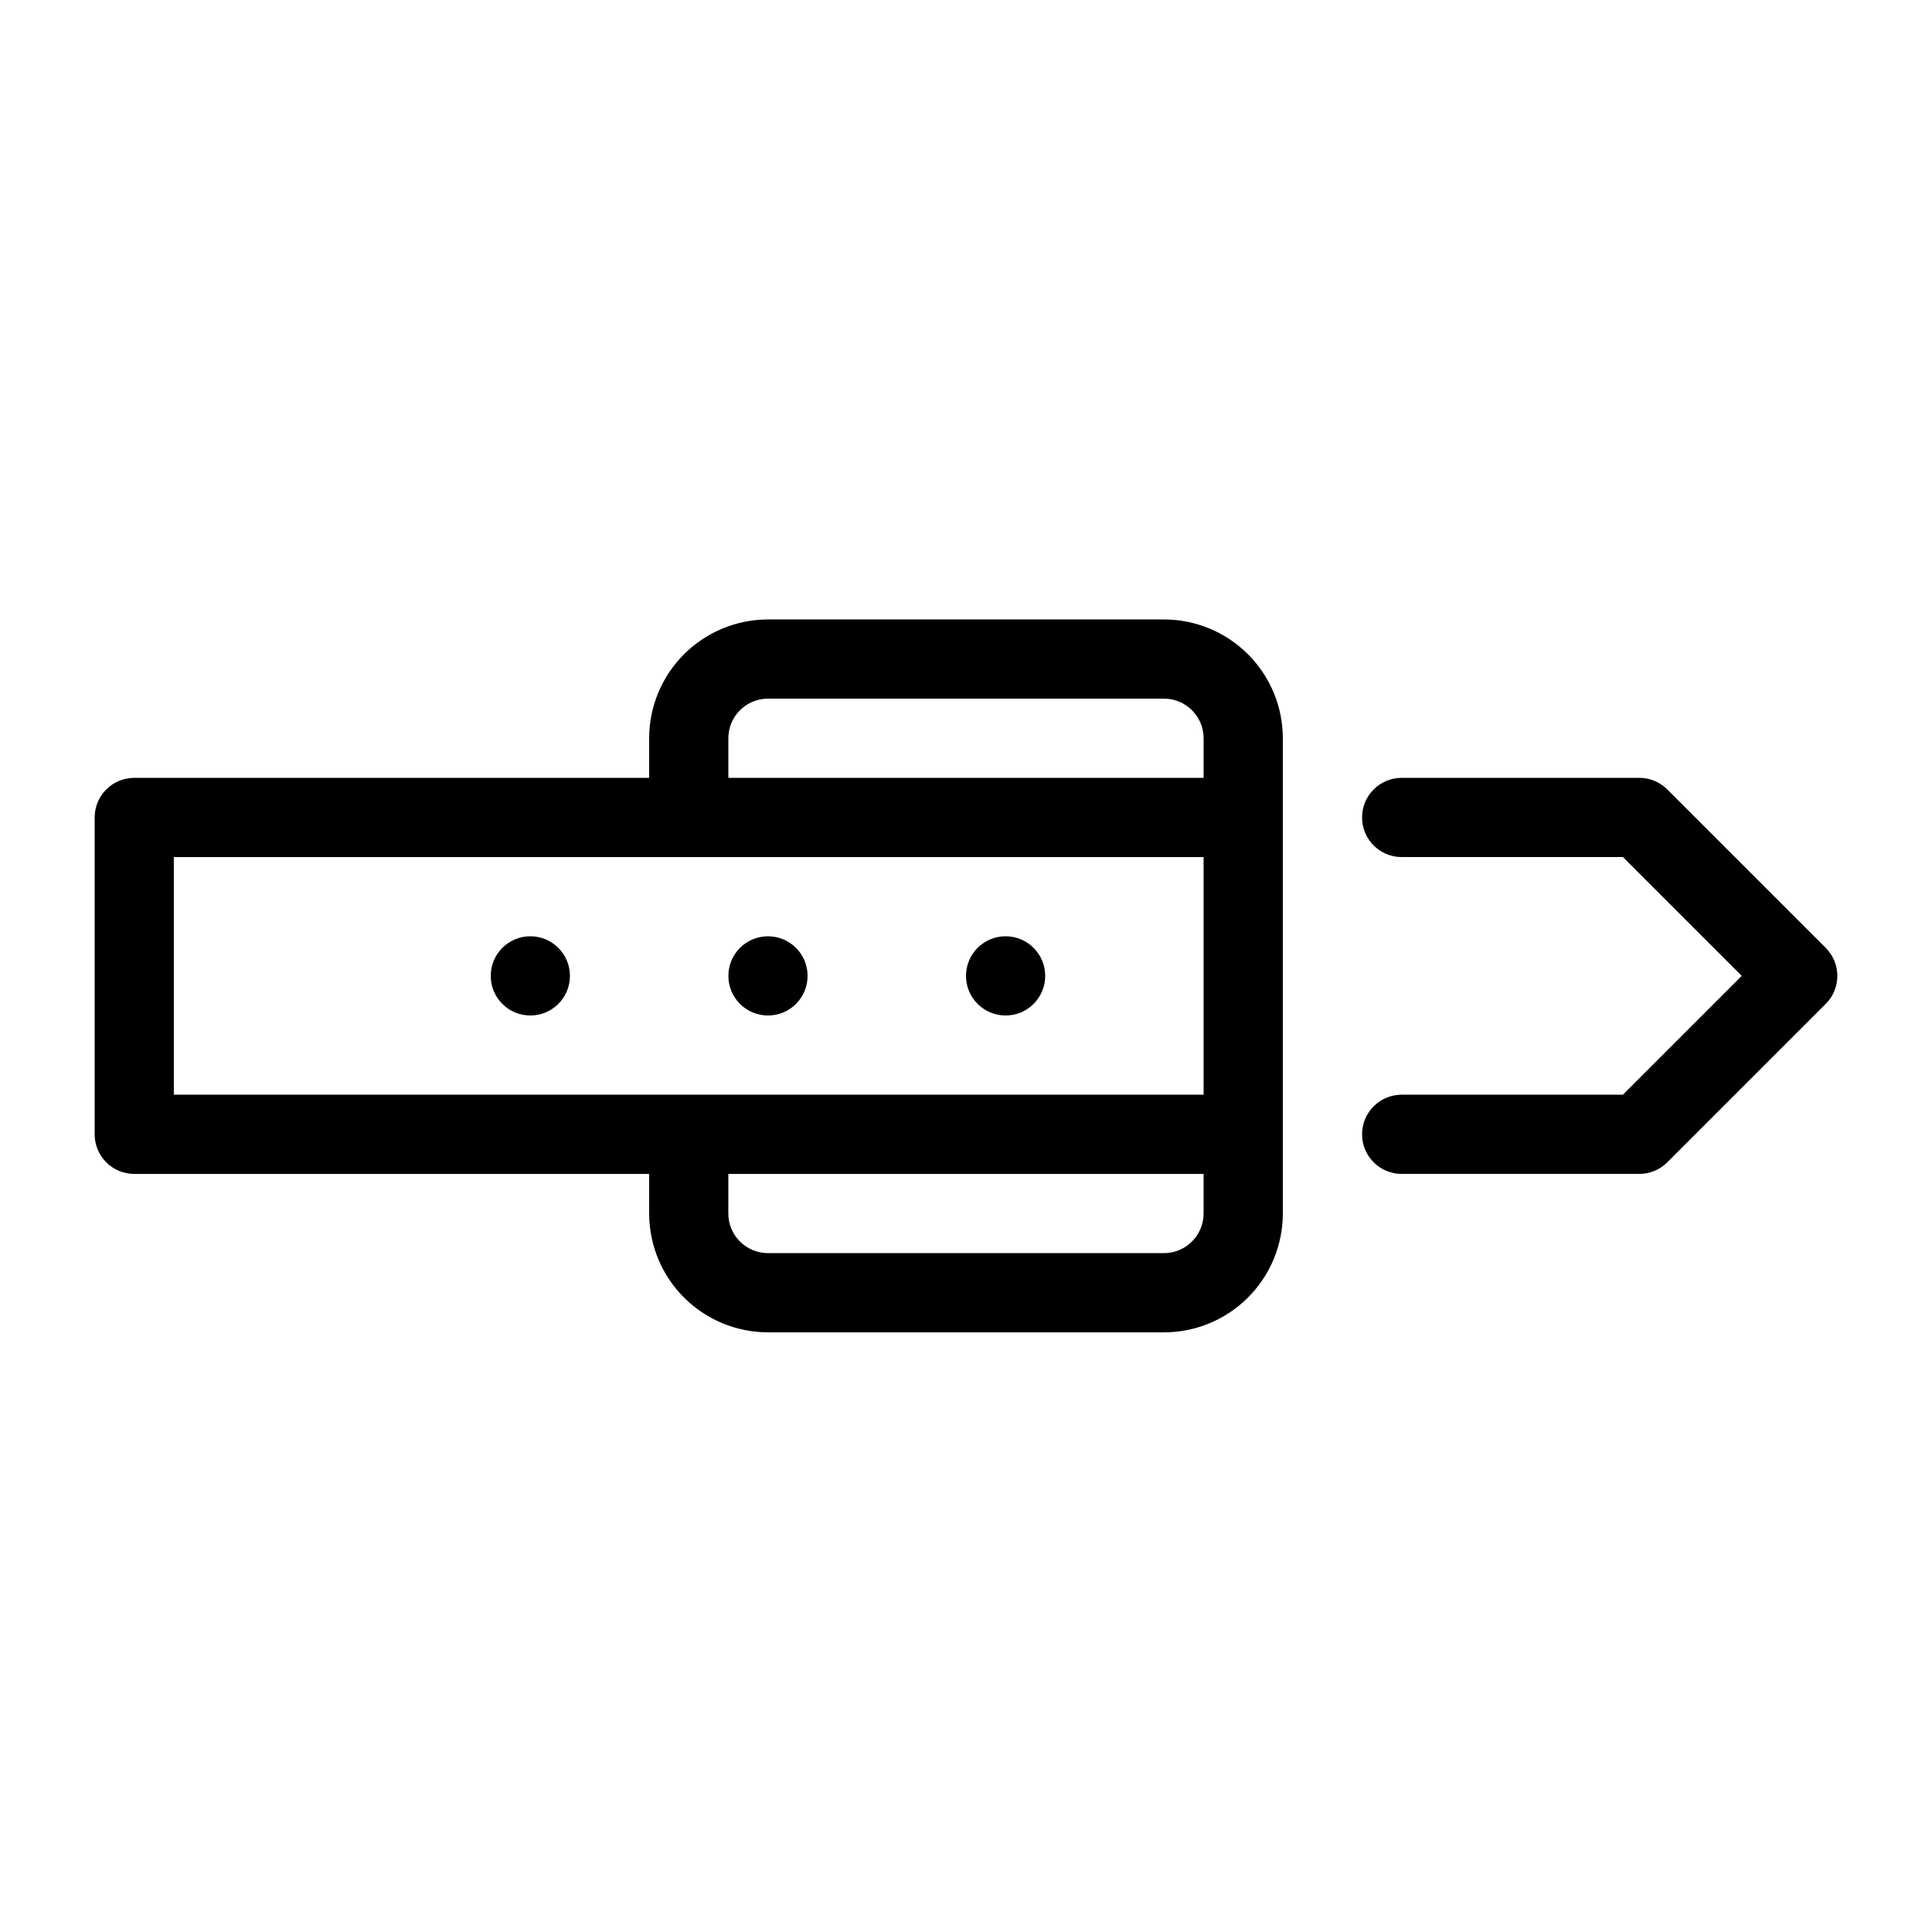
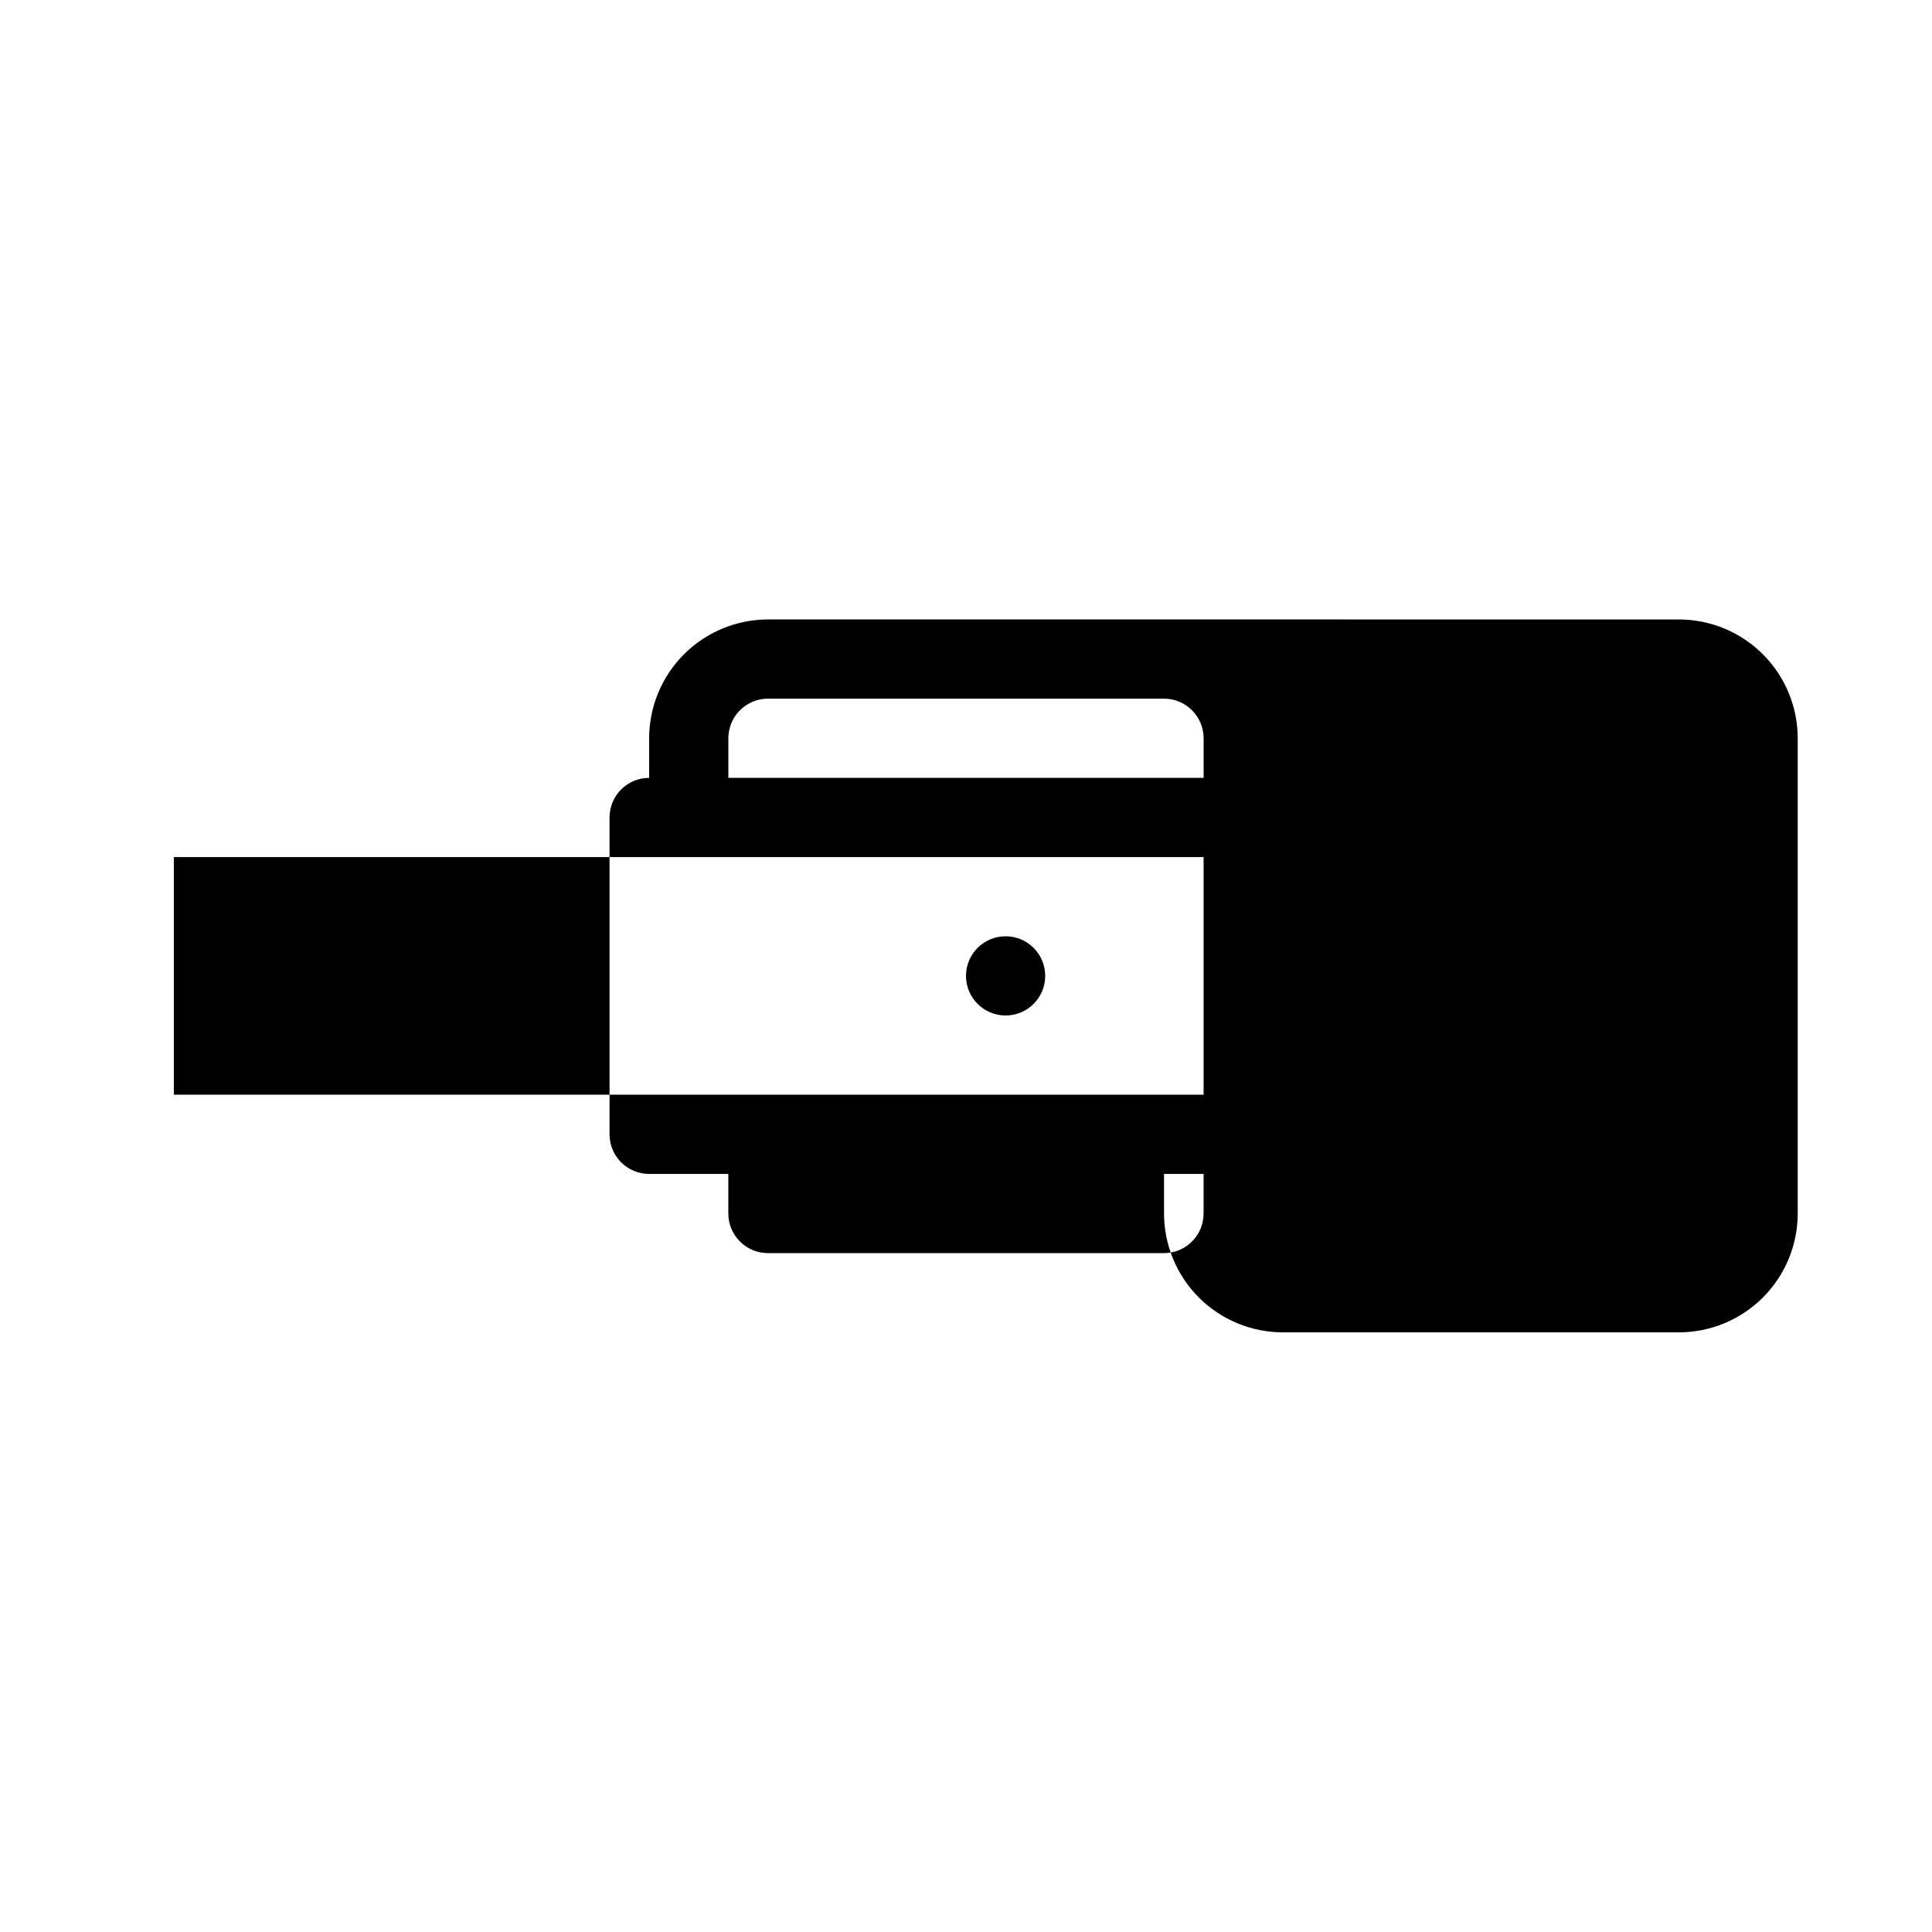
<svg xmlns="http://www.w3.org/2000/svg" fill="#000000" width="800px" height="800px" version="1.1" viewBox="144 144 512 512">
  <g>
-     <path d="m627.84 395.2-41.984-41.984c-1.969-1.973-4.637-3.078-7.422-3.078h-62.977c-5.797 0-10.496 4.699-10.496 10.496s4.699 10.496 10.496 10.496h58.633l31.488 31.488-31.488 31.488h-58.633c-5.797 0-10.496 4.699-10.496 10.496s4.699 10.496 10.496 10.496h62.977c2.785 0 5.453-1.105 7.422-3.074l41.984-41.984c4.098-4.098 4.098-10.742 0-14.84z" />
-     <path d="m452.48 308.16h-104.96c-8.348 0.008-16.352 3.328-22.258 9.23-5.902 5.902-9.223 13.906-9.23 22.254v10.496h-136.45c-2.785 0-5.457 1.105-7.426 3.074s-3.07 4.641-3.07 7.422v83.969c0 2.785 1.102 5.457 3.07 7.426s4.641 3.074 7.426 3.07h136.45v10.496c0.008 8.348 3.328 16.352 9.23 22.258 5.906 5.902 13.91 9.223 22.258 9.23h104.96c8.348-0.008 16.352-3.328 22.254-9.23 5.902-5.906 9.223-13.91 9.23-22.258v-125.95c-0.008-8.348-3.328-16.352-9.23-22.254s-13.906-9.223-22.254-9.23zm-115.46 31.488v-0.004c0.008-5.793 4.703-10.488 10.496-10.496h104.96c5.793 0.008 10.488 4.703 10.496 10.496v10.496h-125.95zm-146.95 31.488 272.9-0.004v62.977h-272.9zm262.4 104.96-104.96-0.004c-5.793-0.008-10.488-4.703-10.496-10.496v-10.496h125.95v10.496c-0.008 5.793-4.703 10.488-10.496 10.496z" />
-     <path d="m358.02 402.62c0 5.797-4.699 10.496-10.496 10.496s-10.496-4.699-10.496-10.496 4.699-10.496 10.496-10.496 10.496 4.699 10.496 10.496" />
+     <path d="m452.48 308.16h-104.96c-8.348 0.008-16.352 3.328-22.258 9.23-5.902 5.902-9.223 13.906-9.23 22.254v10.496c-2.785 0-5.457 1.105-7.426 3.074s-3.07 4.641-3.07 7.422v83.969c0 2.785 1.102 5.457 3.07 7.426s4.641 3.074 7.426 3.07h136.45v10.496c0.008 8.348 3.328 16.352 9.23 22.258 5.906 5.902 13.91 9.223 22.258 9.23h104.96c8.348-0.008 16.352-3.328 22.254-9.23 5.902-5.906 9.223-13.91 9.23-22.258v-125.95c-0.008-8.348-3.328-16.352-9.23-22.254s-13.906-9.223-22.254-9.23zm-115.46 31.488v-0.004c0.008-5.793 4.703-10.488 10.496-10.496h104.96c5.793 0.008 10.488 4.703 10.496 10.496v10.496h-125.95zm-146.95 31.488 272.9-0.004v62.977h-272.9zm262.4 104.96-104.96-0.004c-5.793-0.008-10.488-4.703-10.496-10.496v-10.496h125.95v10.496c-0.008 5.793-4.703 10.488-10.496 10.496z" />
    <path d="m420.99 402.62c0 5.797-4.699 10.496-10.496 10.496s-10.496-4.699-10.496-10.496 4.699-10.496 10.496-10.496 10.496 4.699 10.496 10.496" />
-     <path d="m295.04 402.62c0 5.797-4.699 10.496-10.496 10.496s-10.496-4.699-10.496-10.496 4.699-10.496 10.496-10.496 10.496 4.699 10.496 10.496" />
  </g>
</svg>